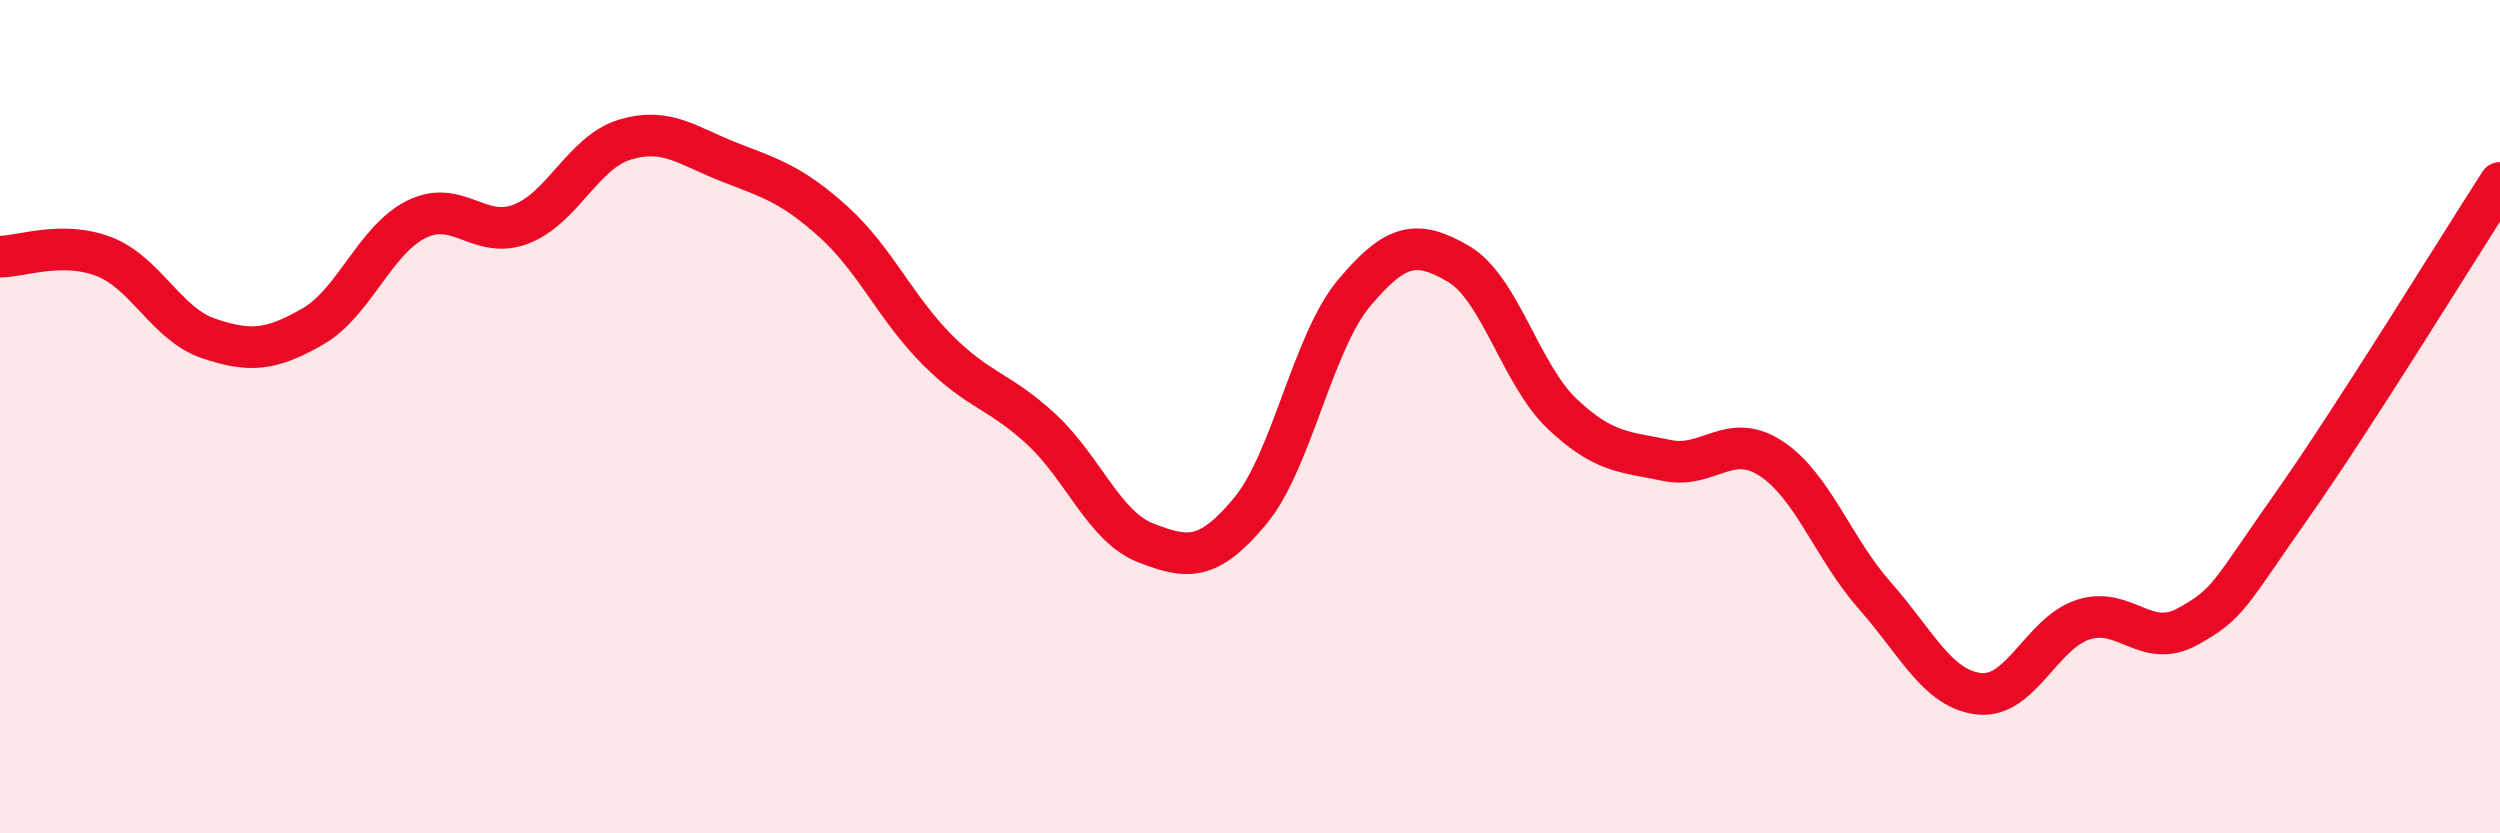
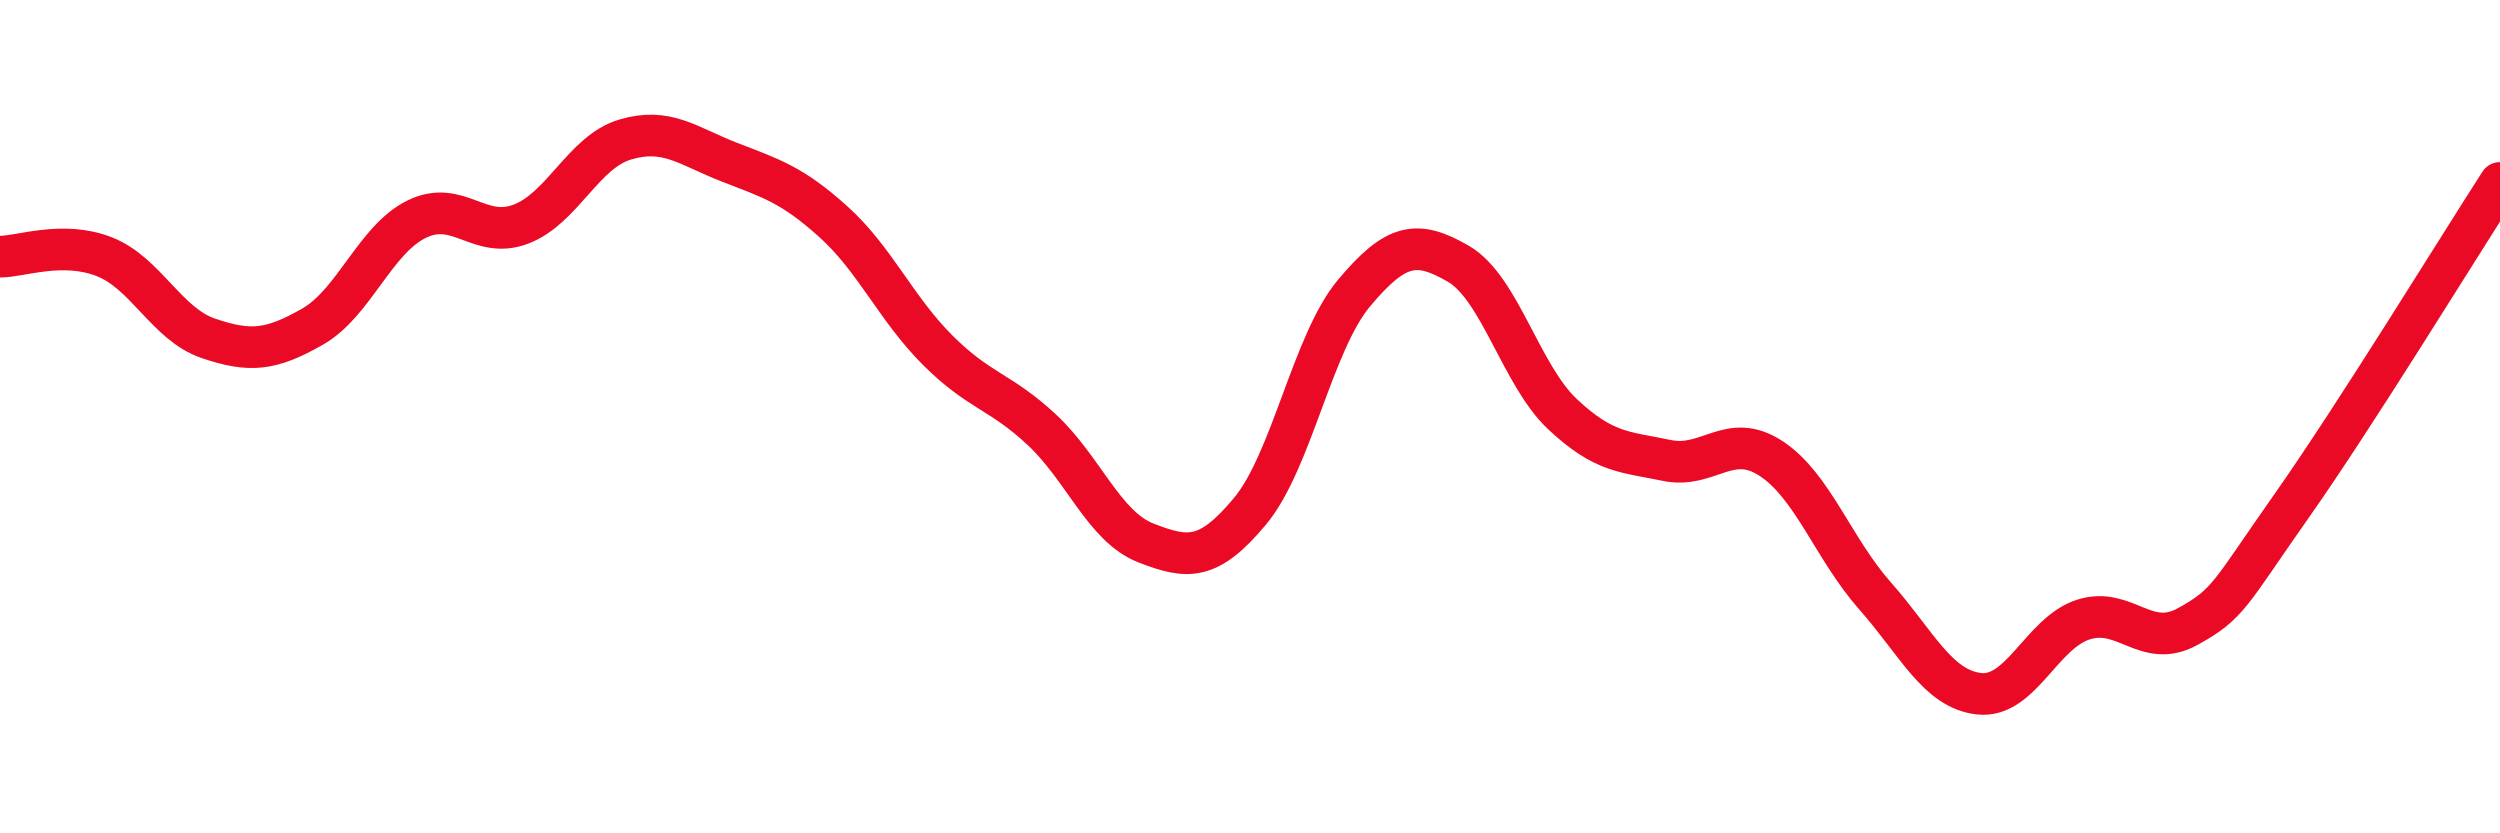
<svg xmlns="http://www.w3.org/2000/svg" width="60" height="20" viewBox="0 0 60 20">
-   <path d="M 0,6.16 C 0.5,6.16 1.5,5.77 2.5,6.16 C 3.5,6.55 4,7.78 5,8.12 C 6,8.46 6.5,8.41 7.5,7.84 C 8.5,7.27 9,5.75 10,5.26 C 11,4.77 11.5,5.76 12.5,5.38 C 13.5,5 14,3.65 15,3.35 C 16,3.05 16.5,3.5 17.5,3.89 C 18.5,4.28 19,4.42 20,5.32 C 21,6.22 21.5,7.4 22.5,8.4 C 23.5,9.4 24,9.38 25,10.31 C 26,11.24 26.5,12.64 27.5,13.03 C 28.5,13.42 29,13.47 30,12.27 C 31,11.07 31.5,8.22 32.5,7.03 C 33.5,5.84 34,5.75 35,6.33 C 36,6.91 36.5,9 37.5,9.94 C 38.5,10.88 39,10.84 40,11.05 C 41,11.26 41.5,10.35 42.5,11 C 43.5,11.65 44,13.17 45,14.3 C 46,15.43 46.5,16.54 47.5,16.65 C 48.5,16.76 49,15.19 50,14.87 C 51,14.55 51.5,15.59 52.5,15.04 C 53.5,14.49 53.5,14.27 55,12.14 C 56.5,10.01 59,5.94 60,4.39L60 20L0 20Z" fill="#EB0A25" opacity="0.1" stroke-linecap="round" stroke-linejoin="round" />
  <path d="M 0,6.16 C 0.5,6.16 1.5,5.77 2.5,6.16 C 3.5,6.55 4,7.78 5,8.12 C 6,8.46 6.5,8.41 7.5,7.84 C 8.5,7.27 9,5.75 10,5.26 C 11,4.77 11.5,5.76 12.5,5.38 C 13.5,5 14,3.65 15,3.35 C 16,3.05 16.5,3.5 17.5,3.89 C 18.5,4.28 19,4.42 20,5.32 C 21,6.22 21.5,7.4 22.5,8.4 C 23.5,9.4 24,9.38 25,10.31 C 26,11.24 26.5,12.64 27.5,13.03 C 28.5,13.42 29,13.47 30,12.27 C 31,11.07 31.5,8.22 32.5,7.03 C 33.5,5.84 34,5.75 35,6.33 C 36,6.91 36.5,9 37.5,9.94 C 38.5,10.88 39,10.84 40,11.05 C 41,11.26 41.5,10.35 42.5,11 C 43.5,11.65 44,13.17 45,14.3 C 46,15.43 46.5,16.54 47.5,16.65 C 48.5,16.76 49,15.19 50,14.87 C 51,14.55 51.5,15.59 52.5,15.04 C 53.5,14.49 53.5,14.27 55,12.14 C 56.5,10.01 59,5.94 60,4.39" stroke="#EB0A25" stroke-width="1" fill="none" stroke-linecap="round" stroke-linejoin="round" />
</svg>